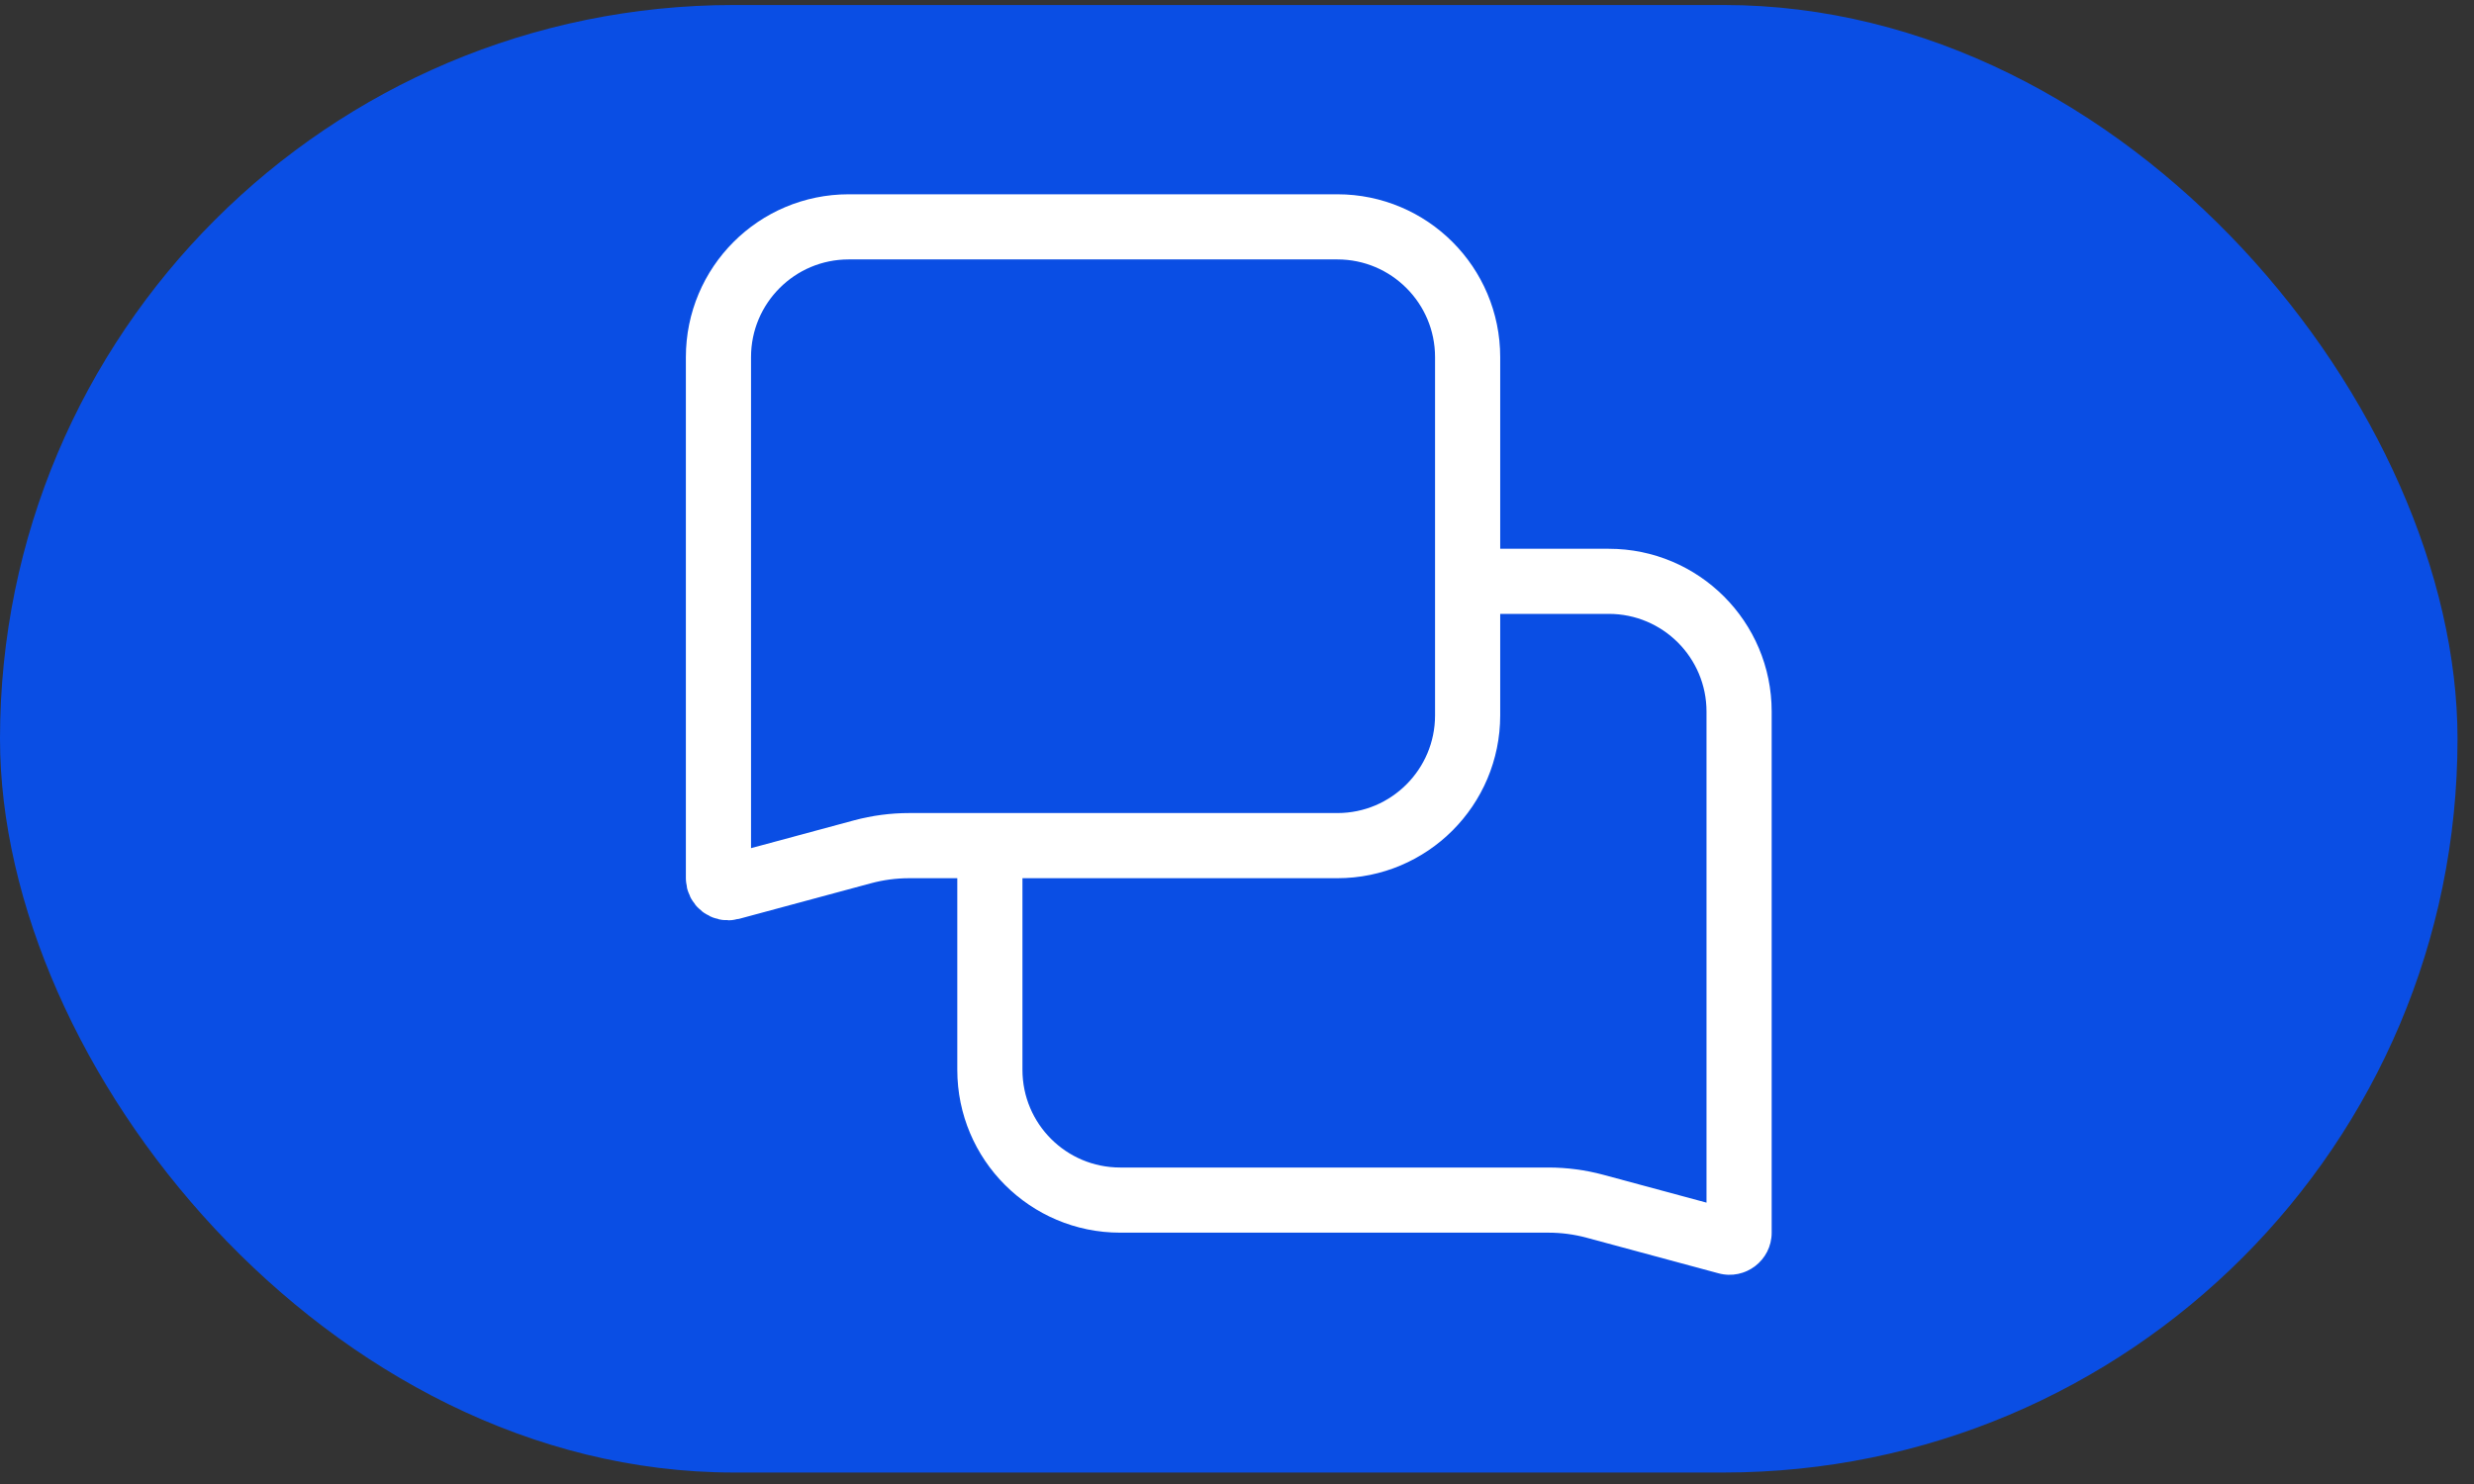
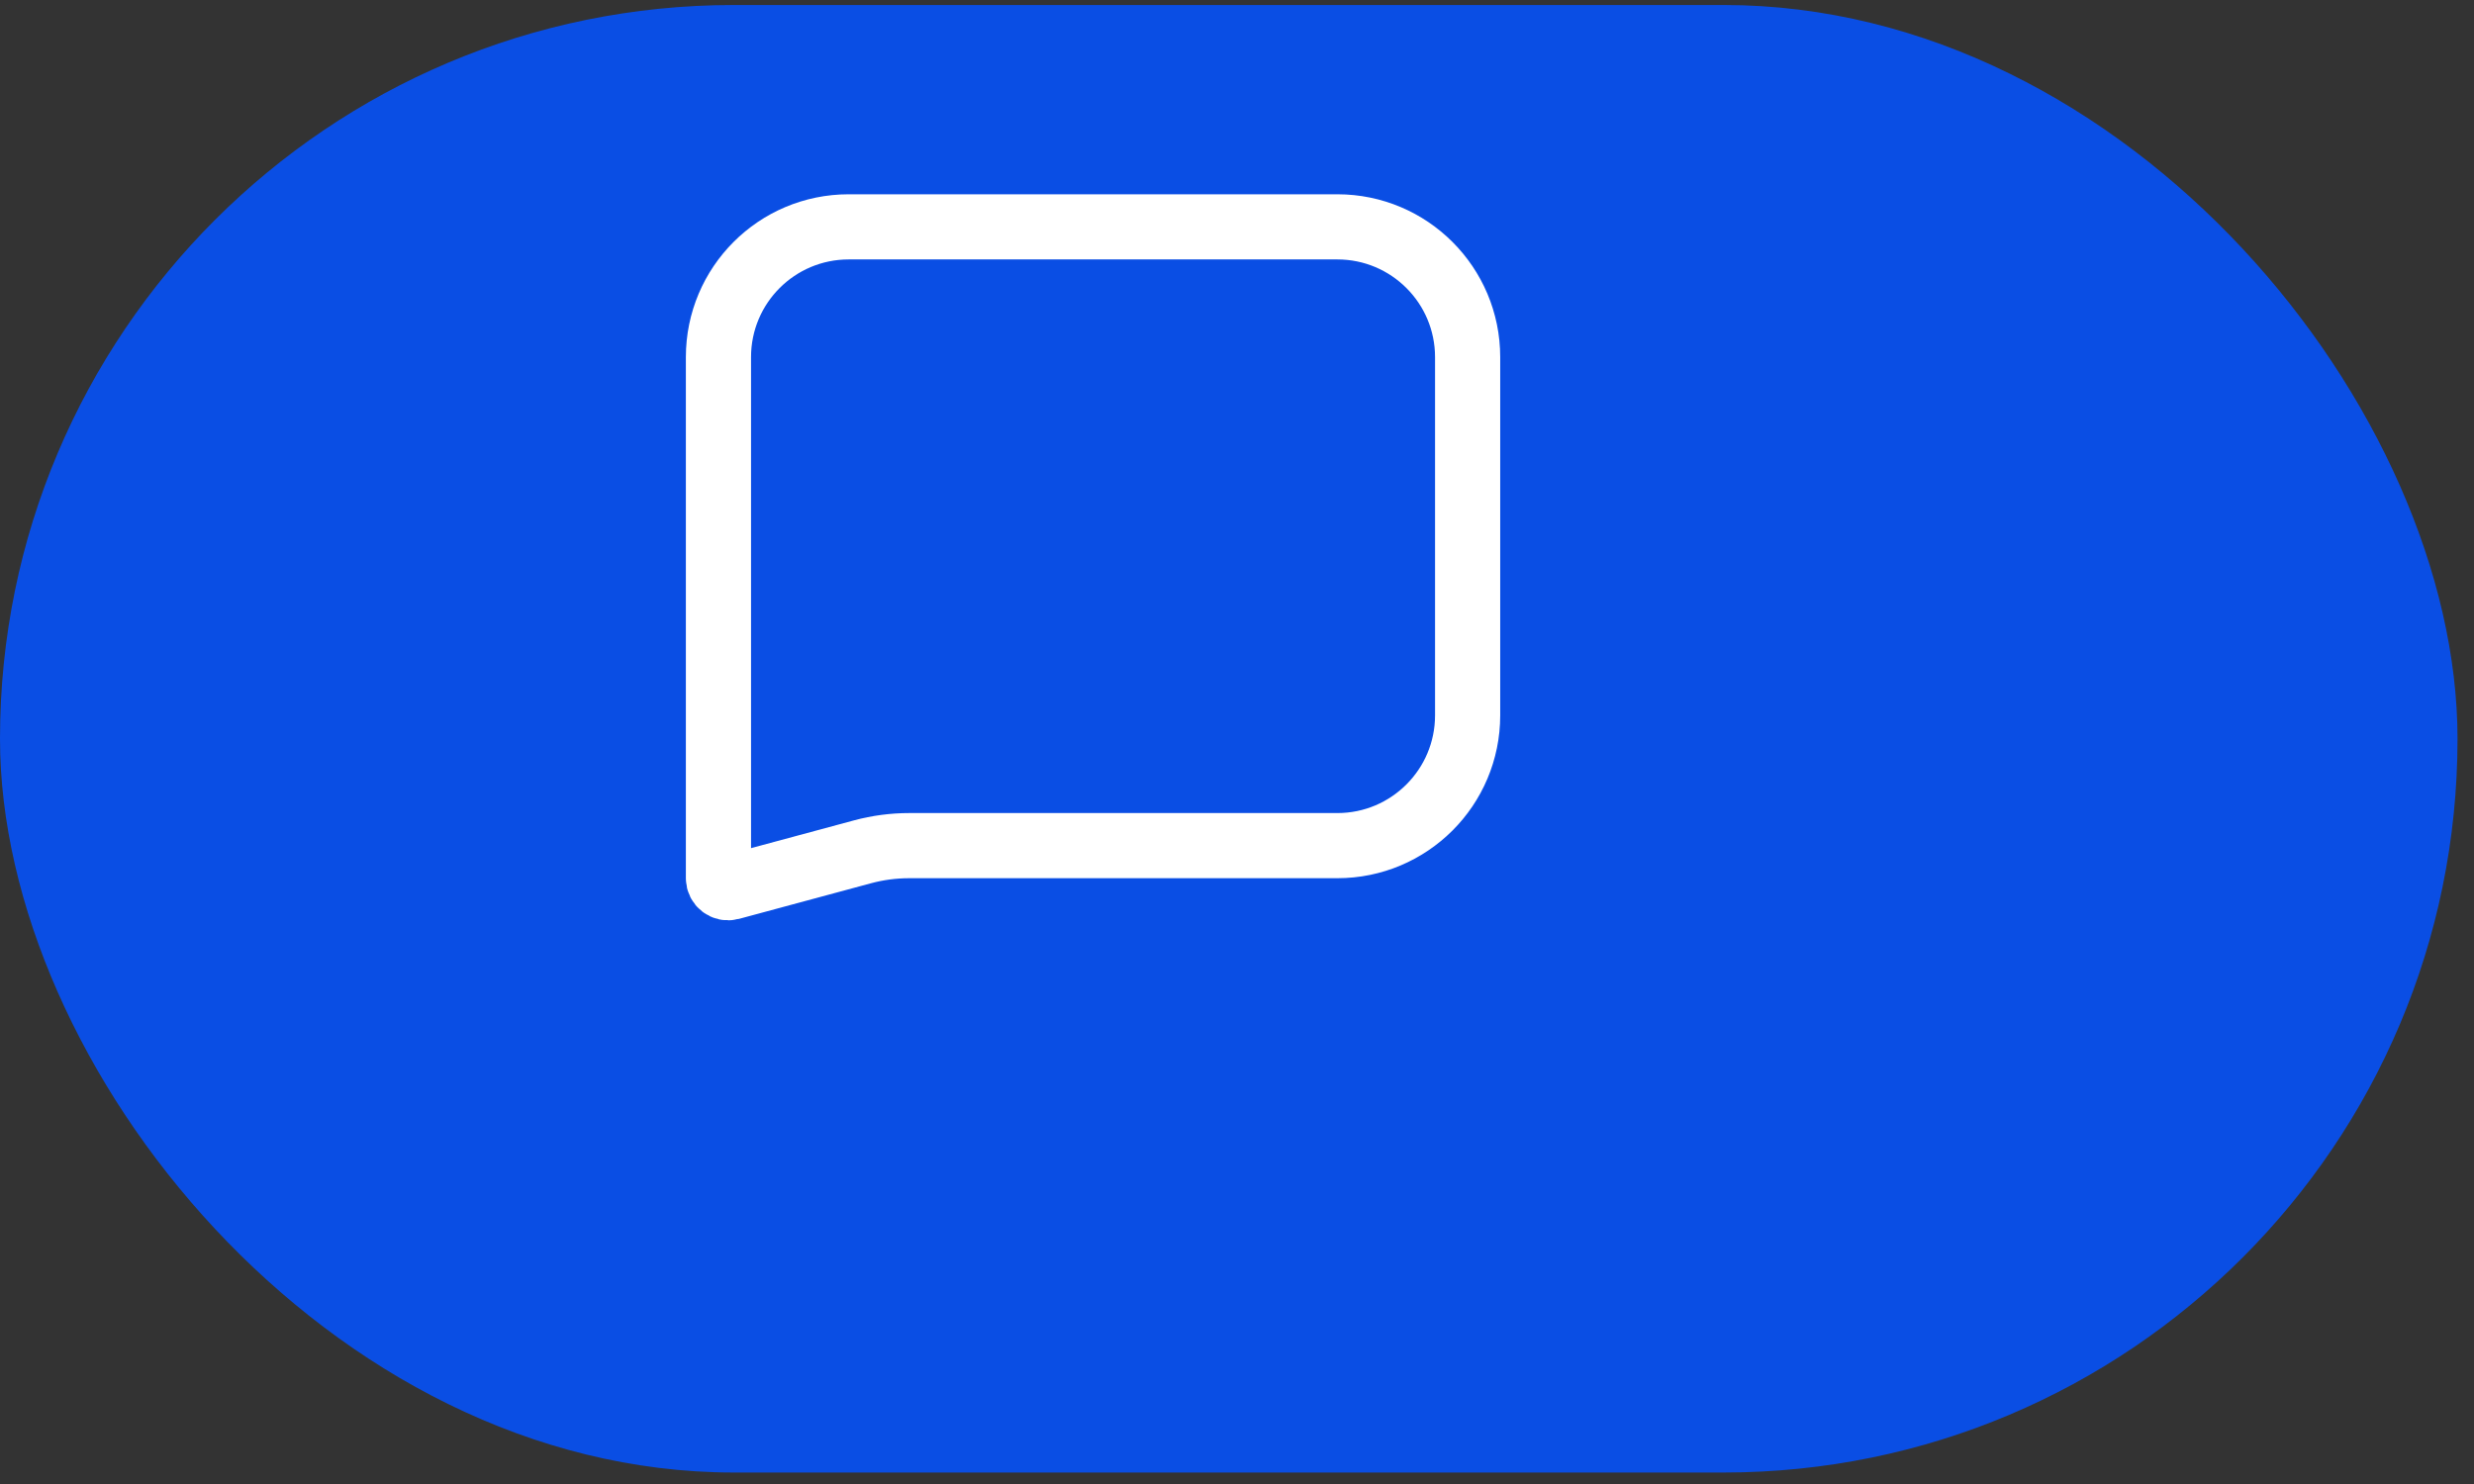
<svg xmlns="http://www.w3.org/2000/svg" width="50" height="30" viewBox="0 0 50 30" fill="none">
  <rect x="0" y="0" width="50" height="30" fill="#333333" stroke="none" />
  <rect y="0.101" width="49.667" height="29.667" rx="14.833" fill="#0A4EE4" />
-   <path fill-rule="evenodd" clip-rule="evenodd" d="M19.347 17.164V21.041V21.627C19.347 23.445 20.821 24.919 22.639 24.919L31.291 24.919C31.552 24.919 31.812 24.953 32.065 25.021L34.732 25.741C35.273 25.887 35.806 25.48 35.806 24.919V17.162V14.385C35.806 12.568 34.332 11.094 32.514 11.094H29.222V12.41H32.514C33.605 12.41 34.489 13.295 34.489 14.385V17.162V24.312L32.407 23.75C32.044 23.652 31.668 23.602 31.291 23.602L22.639 23.602C21.548 23.602 20.664 22.718 20.664 21.627V21.041V17.164H19.347Z" fill="white" />
  <path d="M27.028 4.586L17.153 4.586C15.698 4.586 14.52 5.765 14.52 7.22V9.996V17.753C14.52 17.88 14.64 17.973 14.763 17.94L17.431 17.22C17.739 17.137 18.056 17.095 18.375 17.095L27.028 17.095C28.482 17.095 29.661 15.916 29.661 14.461V9.996V7.22C29.661 5.765 28.482 4.586 27.028 4.586Z" stroke="white" stroke-width="1.317" stroke-linecap="round" />
</svg>